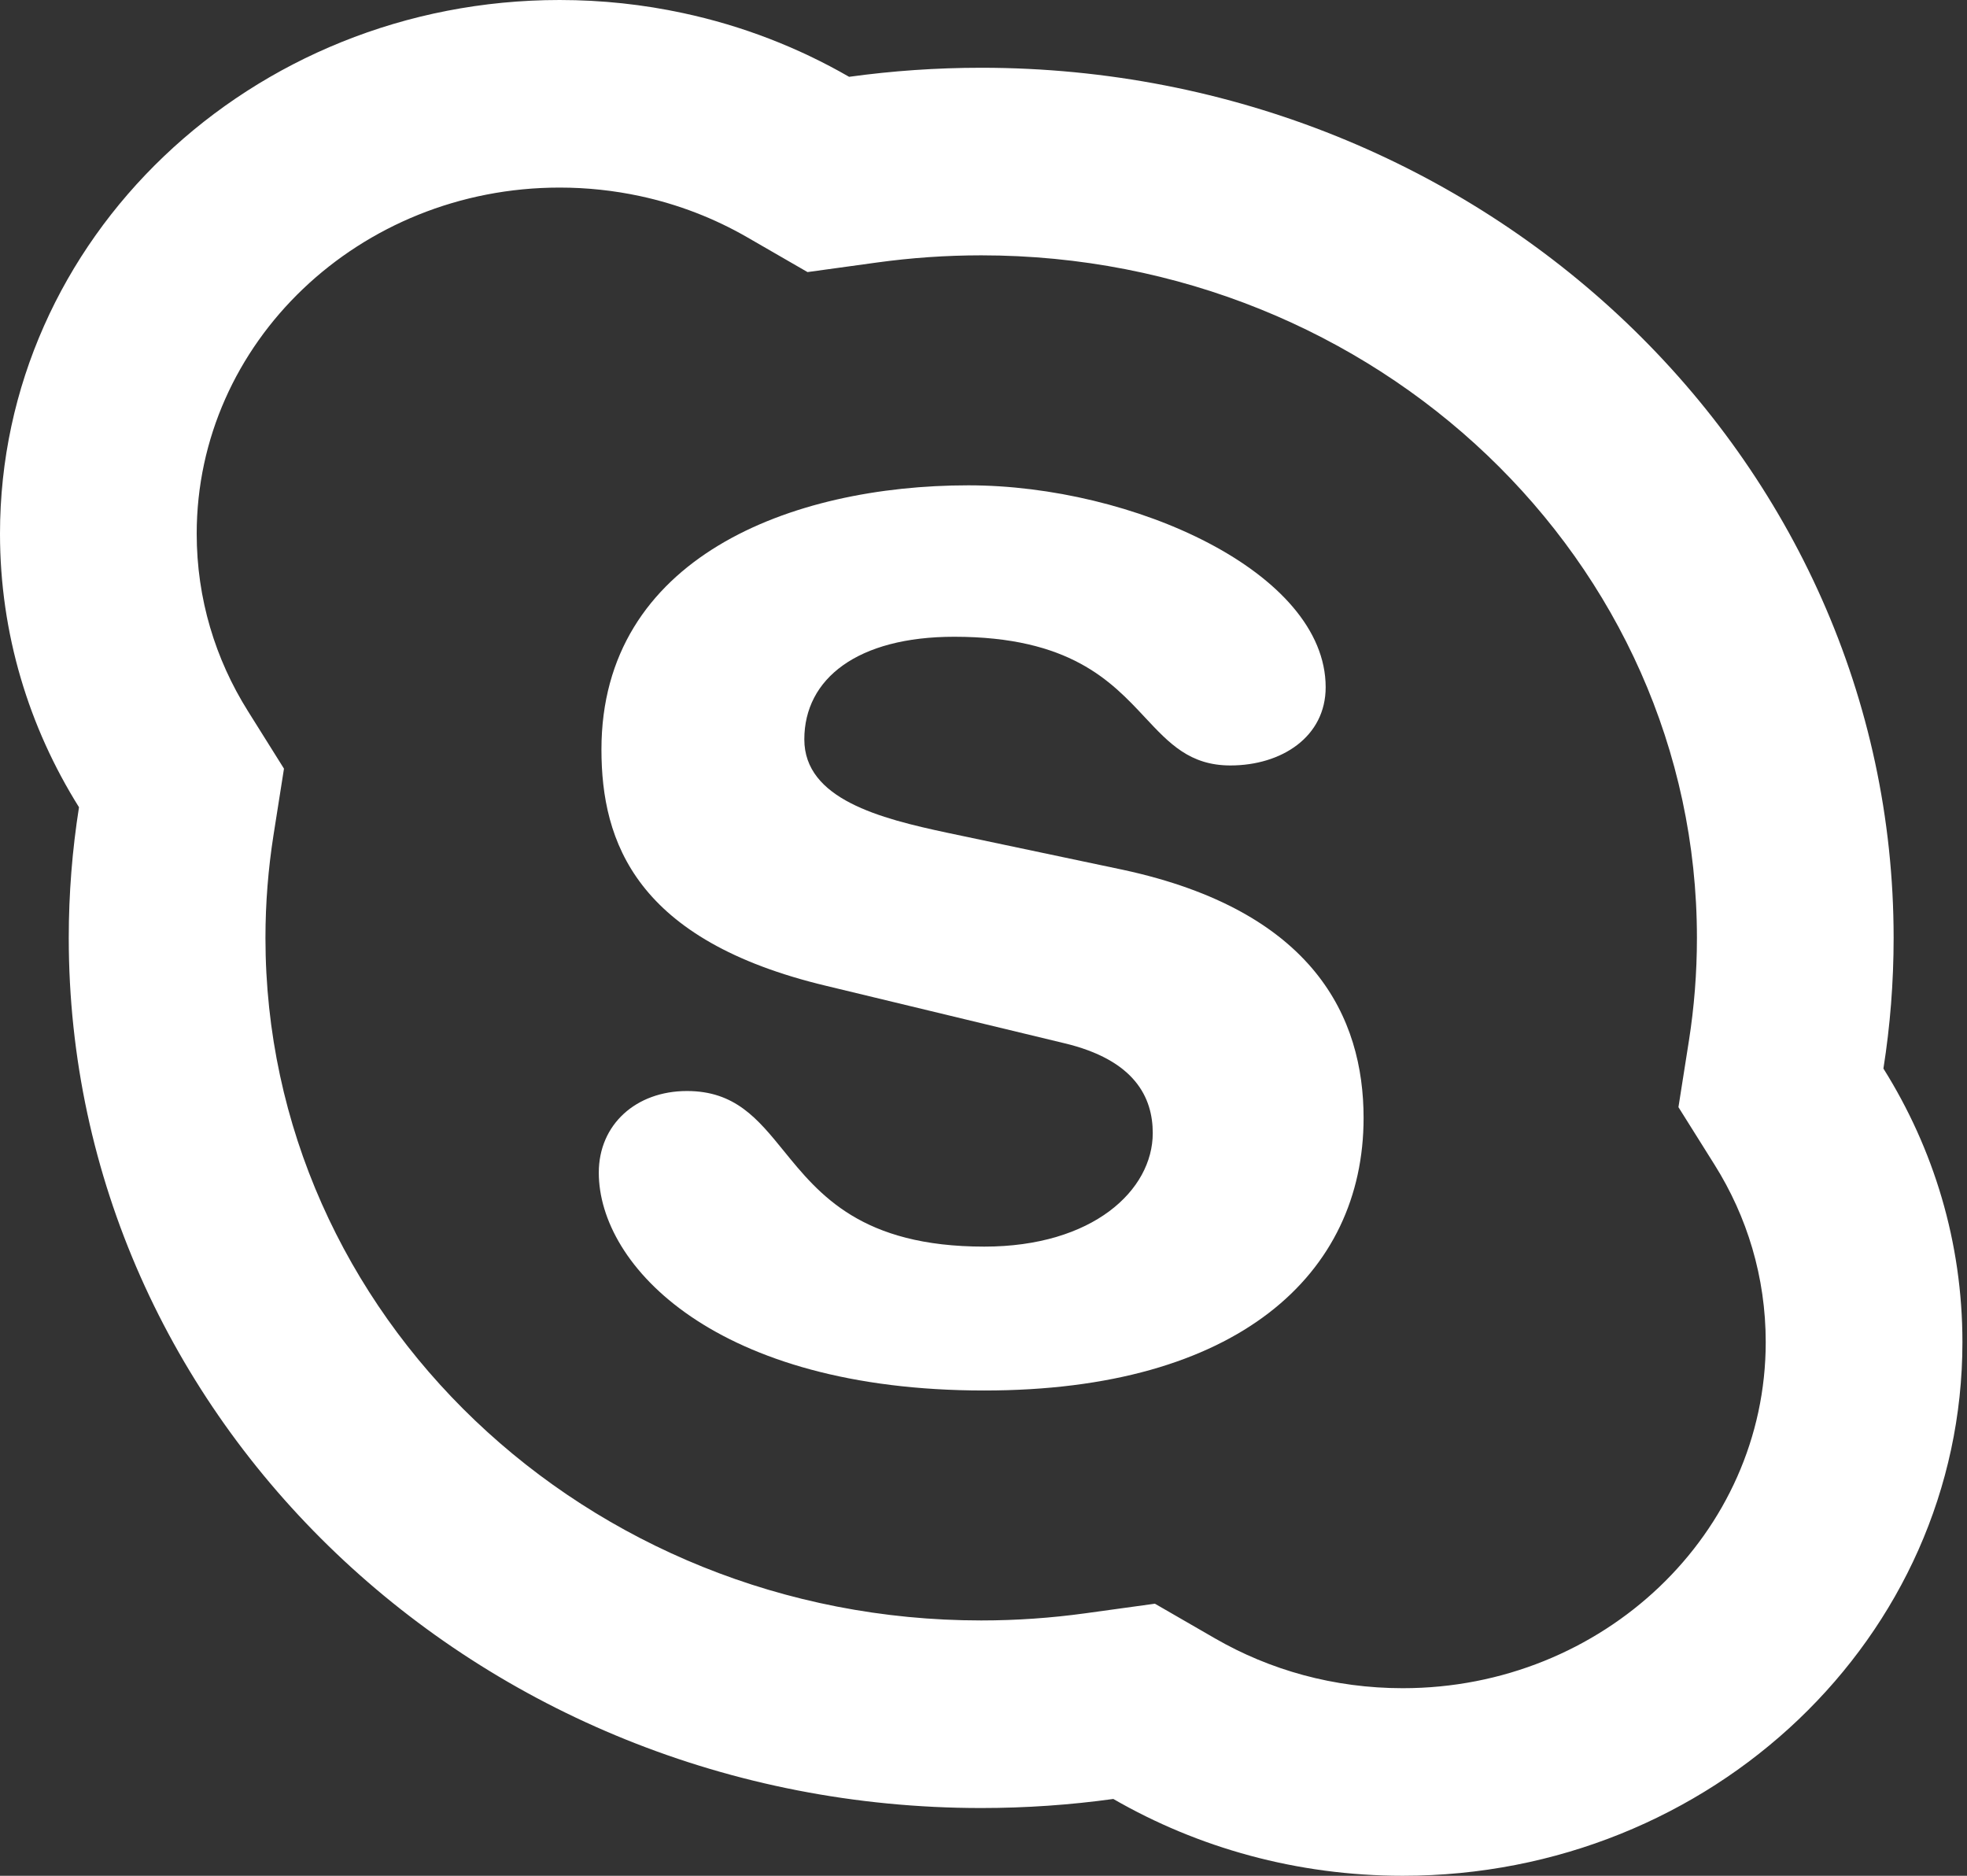
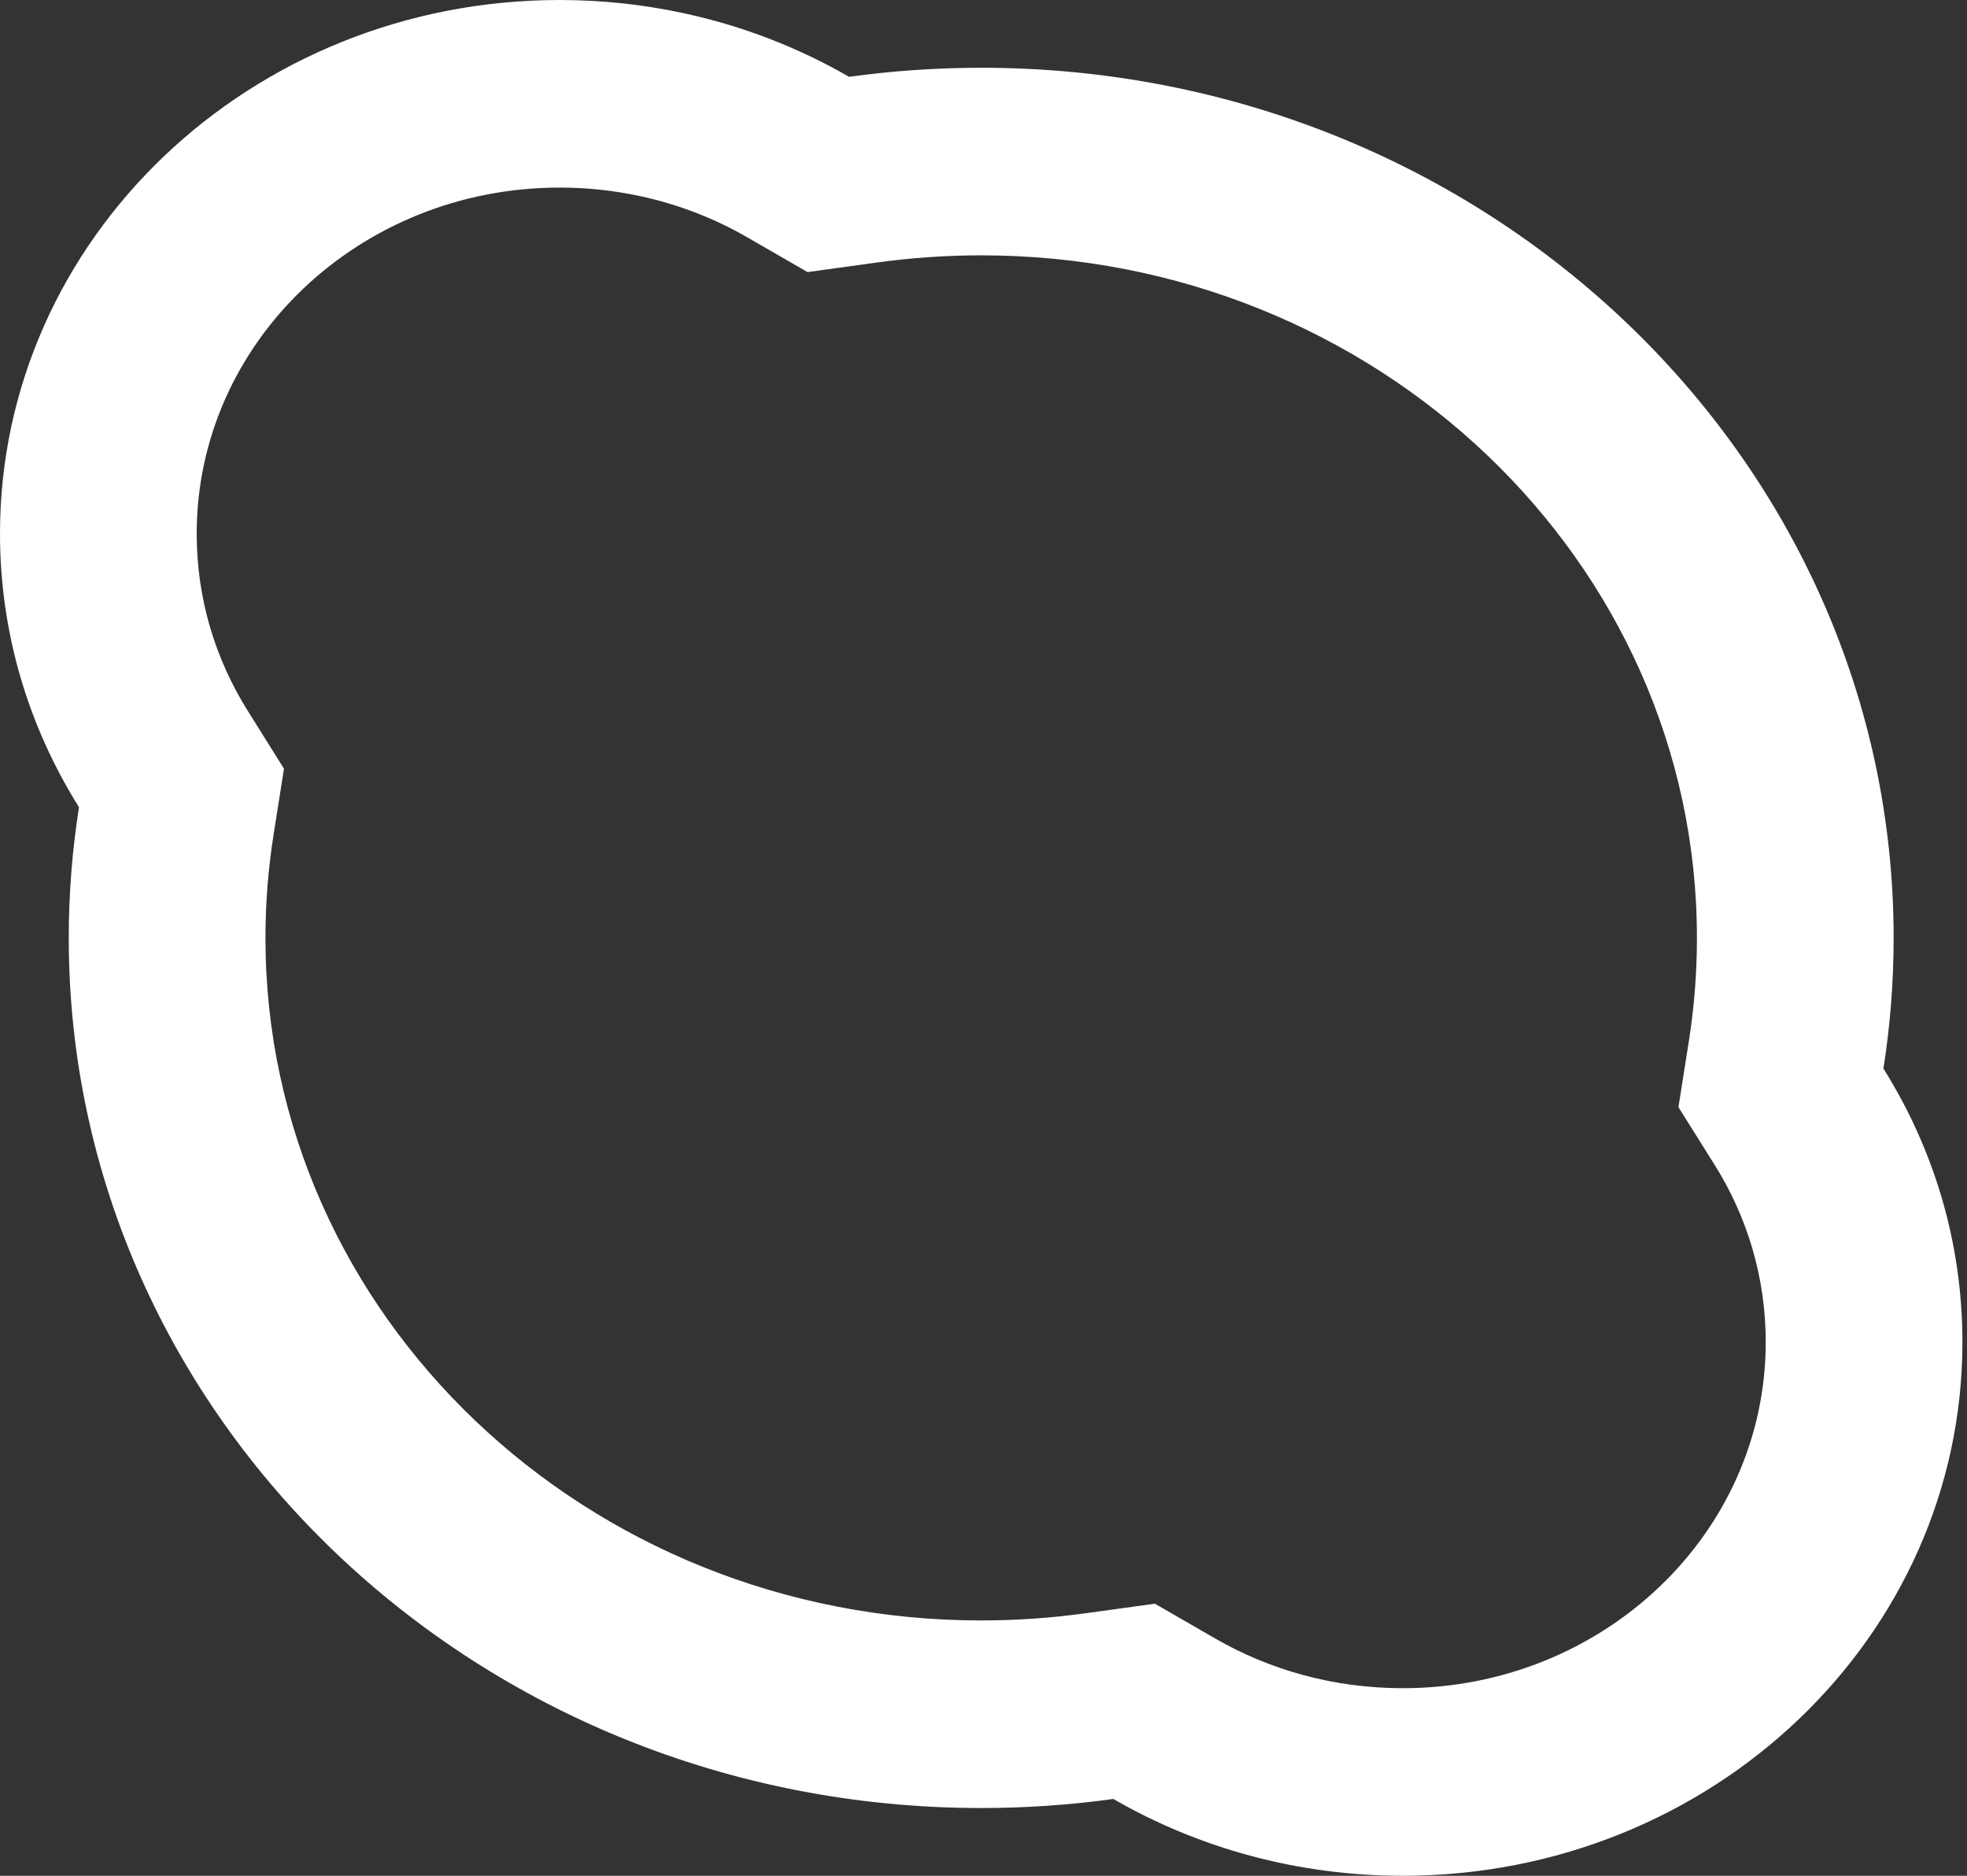
<svg xmlns="http://www.w3.org/2000/svg" width="43" height="41" viewBox="0 0 43 41" fill="none">
  <rect x="0" y="0" width="43" height="41" fill="#333333" stroke="none" />
  <g clip-path="url(#clip0_11_737)">
-     <path d="M29.809 24.435C29.809 27.855 27.052 30.393 21.517 30.393C15.655 30.393 13.09 27.671 13.09 25.631C13.09 24.582 13.9 23.847 15.018 23.847C16.069 23.847 16.563 24.454 17.133 25.155C17.912 26.114 18.833 27.248 21.517 27.248C23.889 27.248 25.2 26.017 25.2 24.766C25.2 23.994 24.815 23.167 23.253 22.799L18.065 21.549C13.9 20.556 13.148 18.404 13.148 16.382C13.148 12.19 17.294 10.608 21.17 10.608C24.757 10.608 28.98 12.502 28.98 15.021C28.98 16.106 28.016 16.731 26.897 16.731C26.012 16.731 25.562 16.25 25.034 15.685C24.287 14.885 23.383 13.918 20.861 13.918C18.74 13.918 17.583 14.837 17.583 16.161C17.583 17.467 19.241 17.89 20.707 18.202L24.545 19.011C28.729 19.912 29.809 22.247 29.809 24.435Z" fill="white" />
    <path fill-rule="evenodd" clip-rule="evenodd" d="M18.562 1.679C17.455 1.041 16.233 0.564 14.933 0.286C14.065 0.099 13.162 0 12.234 0C5.478 0 0 5.222 0 11.666C0 13.851 0.631 15.895 1.727 17.644C1.58 18.575 1.503 19.529 1.503 20.5C1.503 31.004 10.434 39.519 21.45 39.519C22.431 39.519 23.395 39.451 24.338 39.321C26.184 40.386 28.35 41 30.666 41C37.423 41 42.9 35.778 42.9 29.336C42.9 27.149 42.27 25.105 41.173 23.356C41.32 22.425 41.396 21.471 41.396 20.5C41.396 9.997 32.466 1.481 21.45 1.481C20.469 1.481 19.505 1.549 18.562 1.679ZM16.336 5.187L17.653 5.947L19.177 5.737C19.92 5.635 20.678 5.581 21.45 5.581C30.091 5.581 37.096 12.261 37.096 20.5C37.096 21.266 37.036 22.017 36.921 22.747L36.692 24.2L37.483 25.461C38.192 26.591 38.6 27.911 38.6 29.336C38.6 33.513 35.048 36.9 30.666 36.9C29.157 36.9 27.759 36.502 26.564 35.813L25.247 35.053L23.723 35.263C22.981 35.365 22.222 35.419 21.45 35.419C12.809 35.419 5.803 28.74 5.803 20.5C5.803 19.736 5.864 18.985 5.979 18.253L6.208 16.801L5.418 15.54C4.708 14.408 4.3 13.088 4.3 11.666C4.3 7.486 7.852 4.1 12.234 4.1C12.84 4.1 13.425 4.165 13.986 4.285L13.991 4.286C14.829 4.466 15.618 4.773 16.336 5.187Z" fill="white" />
  </g>
  <defs>
    <clipPath id="clip0_11_737">
      <rect width="43" height="41" fill="white" />
    </clipPath>
  </defs>
</svg>